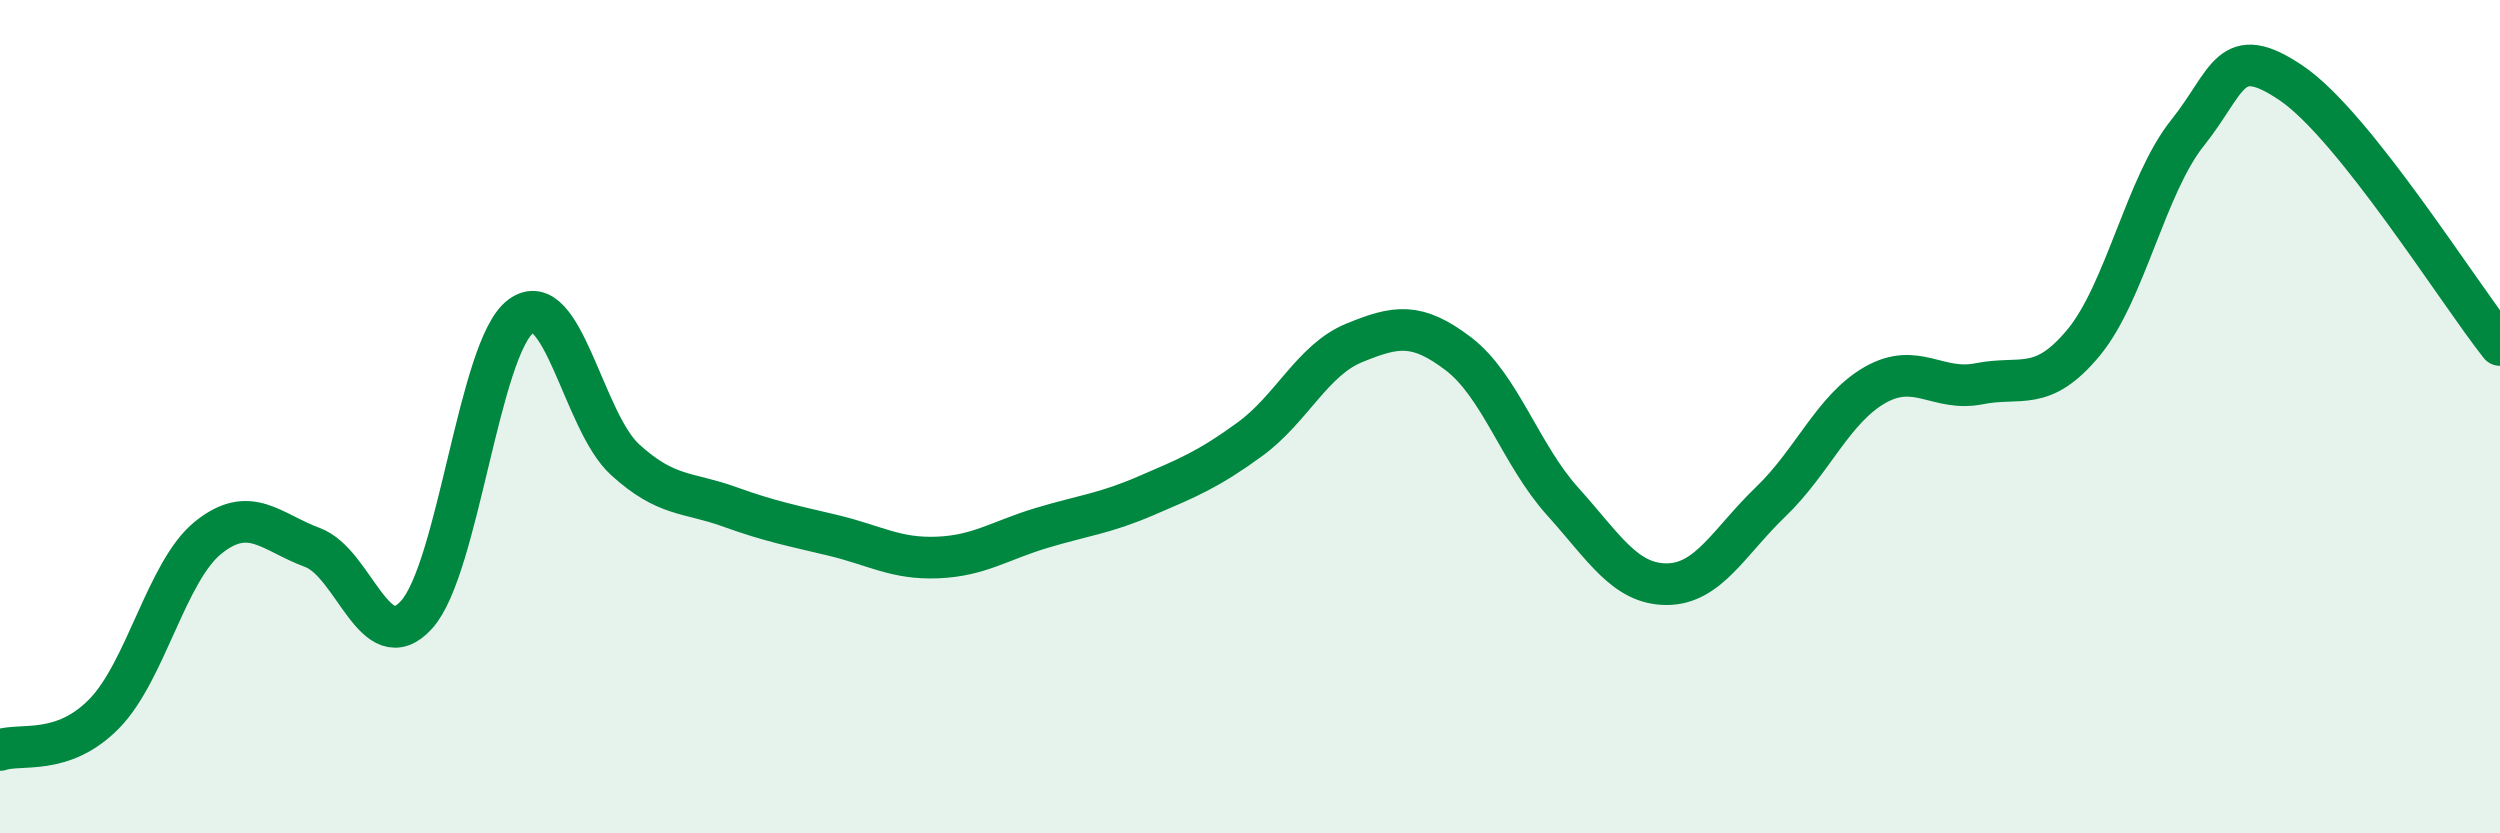
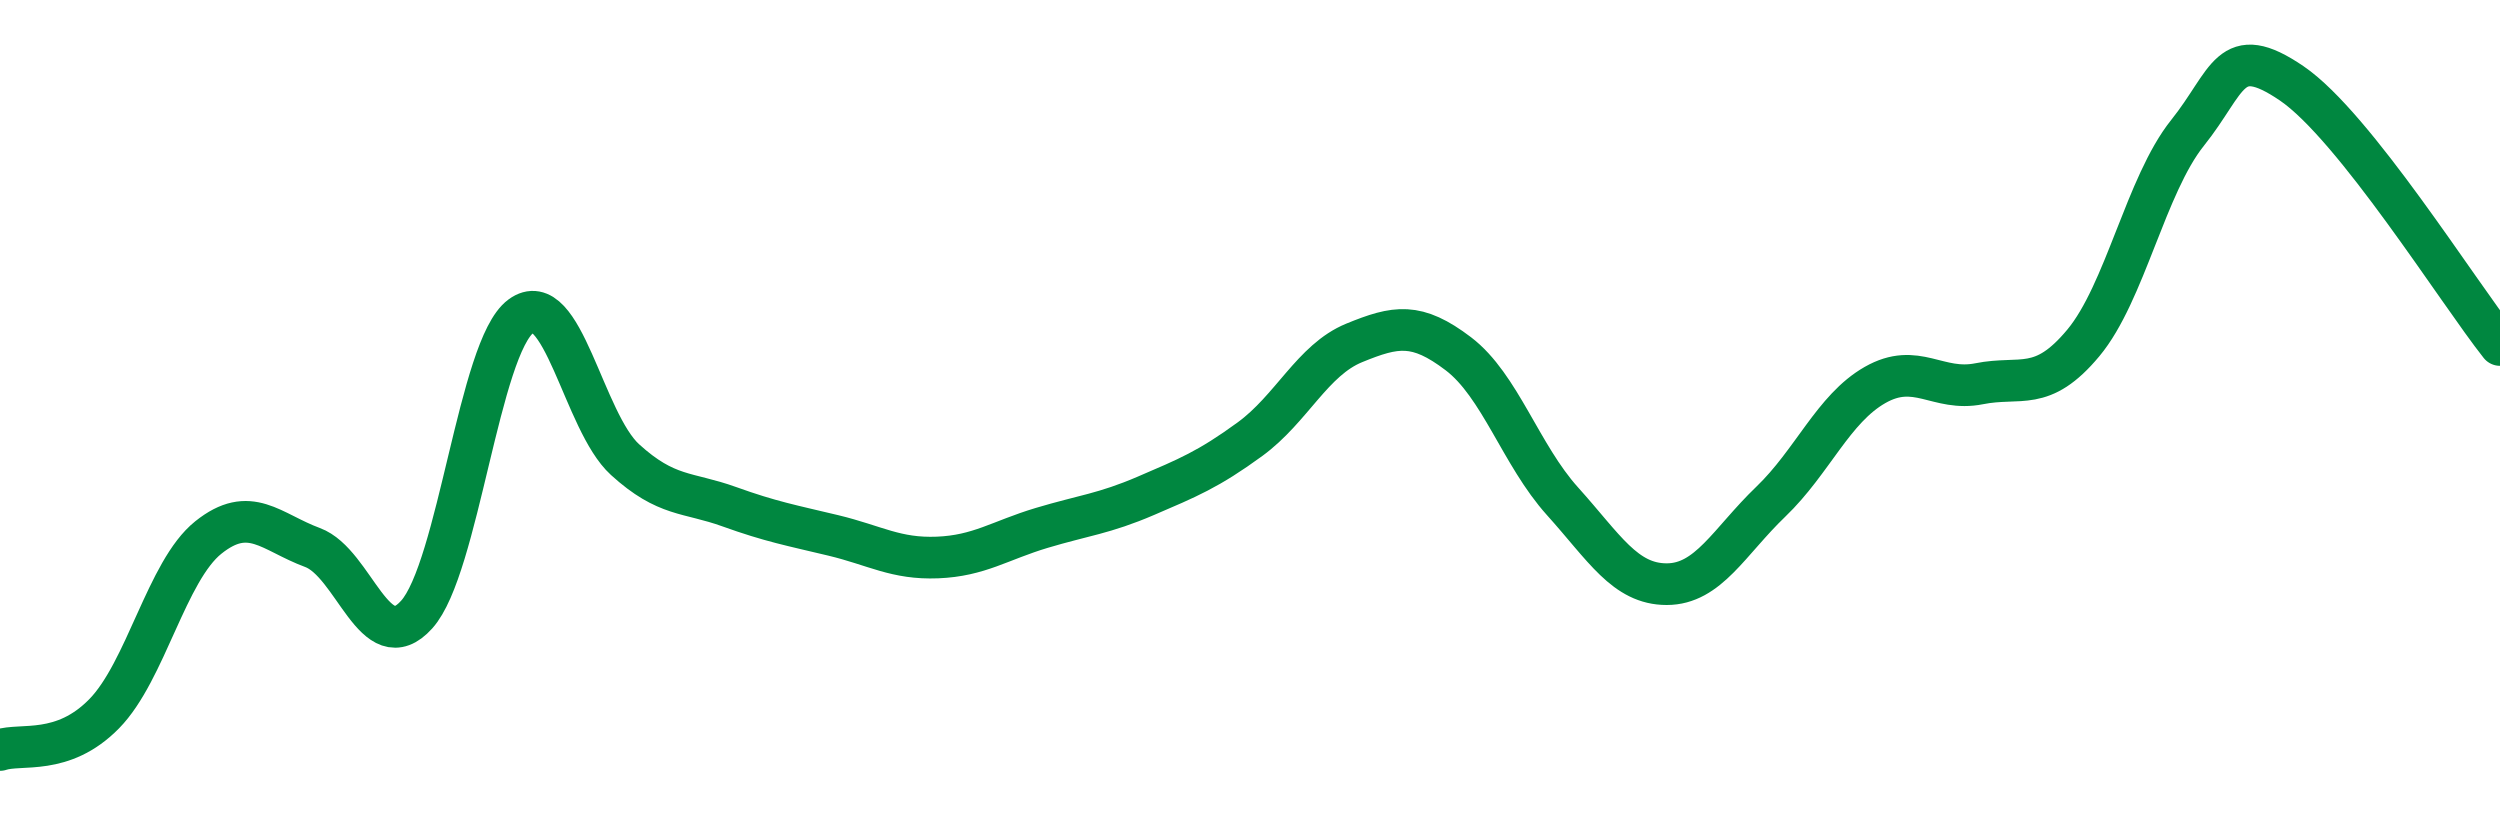
<svg xmlns="http://www.w3.org/2000/svg" width="60" height="20" viewBox="0 0 60 20">
-   <path d="M 0,18 C 0.5,17.83 1.5,18.15 2.5,17.13 C 3.5,16.11 4,13.7 5,12.9 C 6,12.1 6.5,12.77 7.5,13.14 C 8.5,13.51 9,15.86 10,14.75 C 11,13.64 11.5,8.33 12.5,7.59 C 13.5,6.85 14,10.12 15,11.03 C 16,11.94 16.5,11.8 17.5,12.16 C 18.5,12.52 19,12.61 20,12.85 C 21,13.09 21.5,13.42 22.5,13.38 C 23.5,13.34 24,12.97 25,12.67 C 26,12.37 26.5,12.33 27.5,11.9 C 28.5,11.47 29,11.27 30,10.54 C 31,9.81 31.5,8.64 32.5,8.23 C 33.5,7.82 34,7.73 35,8.49 C 36,9.25 36.5,10.92 37.5,12.03 C 38.5,13.14 39,14.02 40,14.02 C 41,14.02 41.5,13 42.5,12.04 C 43.5,11.08 44,9.81 45,9.24 C 46,8.67 46.5,9.41 47.5,9.21 C 48.5,9.01 49,9.43 50,8.23 C 51,7.03 51.5,4.44 52.5,3.19 C 53.5,1.94 53.5,0.98 55,2 C 56.5,3.02 59,7.02 60,8.28L60 20L0 20Z" fill="#008740" opacity="0.1" stroke-linecap="round" stroke-linejoin="round" />
  <path d="M 0,18 C 0.5,17.83 1.5,18.15 2.5,17.13 C 3.5,16.11 4,13.7 5,12.9 C 6,12.1 6.5,12.77 7.5,13.14 C 8.5,13.51 9,15.86 10,14.75 C 11,13.64 11.5,8.33 12.5,7.59 C 13.5,6.85 14,10.12 15,11.03 C 16,11.94 16.5,11.8 17.5,12.16 C 18.5,12.52 19,12.61 20,12.85 C 21,13.09 21.5,13.42 22.5,13.38 C 23.5,13.34 24,12.97 25,12.67 C 26,12.37 26.5,12.33 27.5,11.9 C 28.5,11.47 29,11.27 30,10.54 C 31,9.81 31.5,8.64 32.5,8.23 C 33.5,7.82 34,7.73 35,8.49 C 36,9.25 36.5,10.92 37.5,12.03 C 38.5,13.14 39,14.02 40,14.02 C 41,14.02 41.5,13 42.5,12.04 C 43.5,11.08 44,9.81 45,9.24 C 46,8.67 46.5,9.41 47.5,9.21 C 48.5,9.01 49,9.43 50,8.23 C 51,7.03 51.5,4.44 52.5,3.19 C 53.5,1.94 53.5,0.98 55,2 C 56.5,3.02 59,7.02 60,8.28" stroke="#008740" stroke-width="1" fill="none" stroke-linecap="round" stroke-linejoin="round" />
</svg>